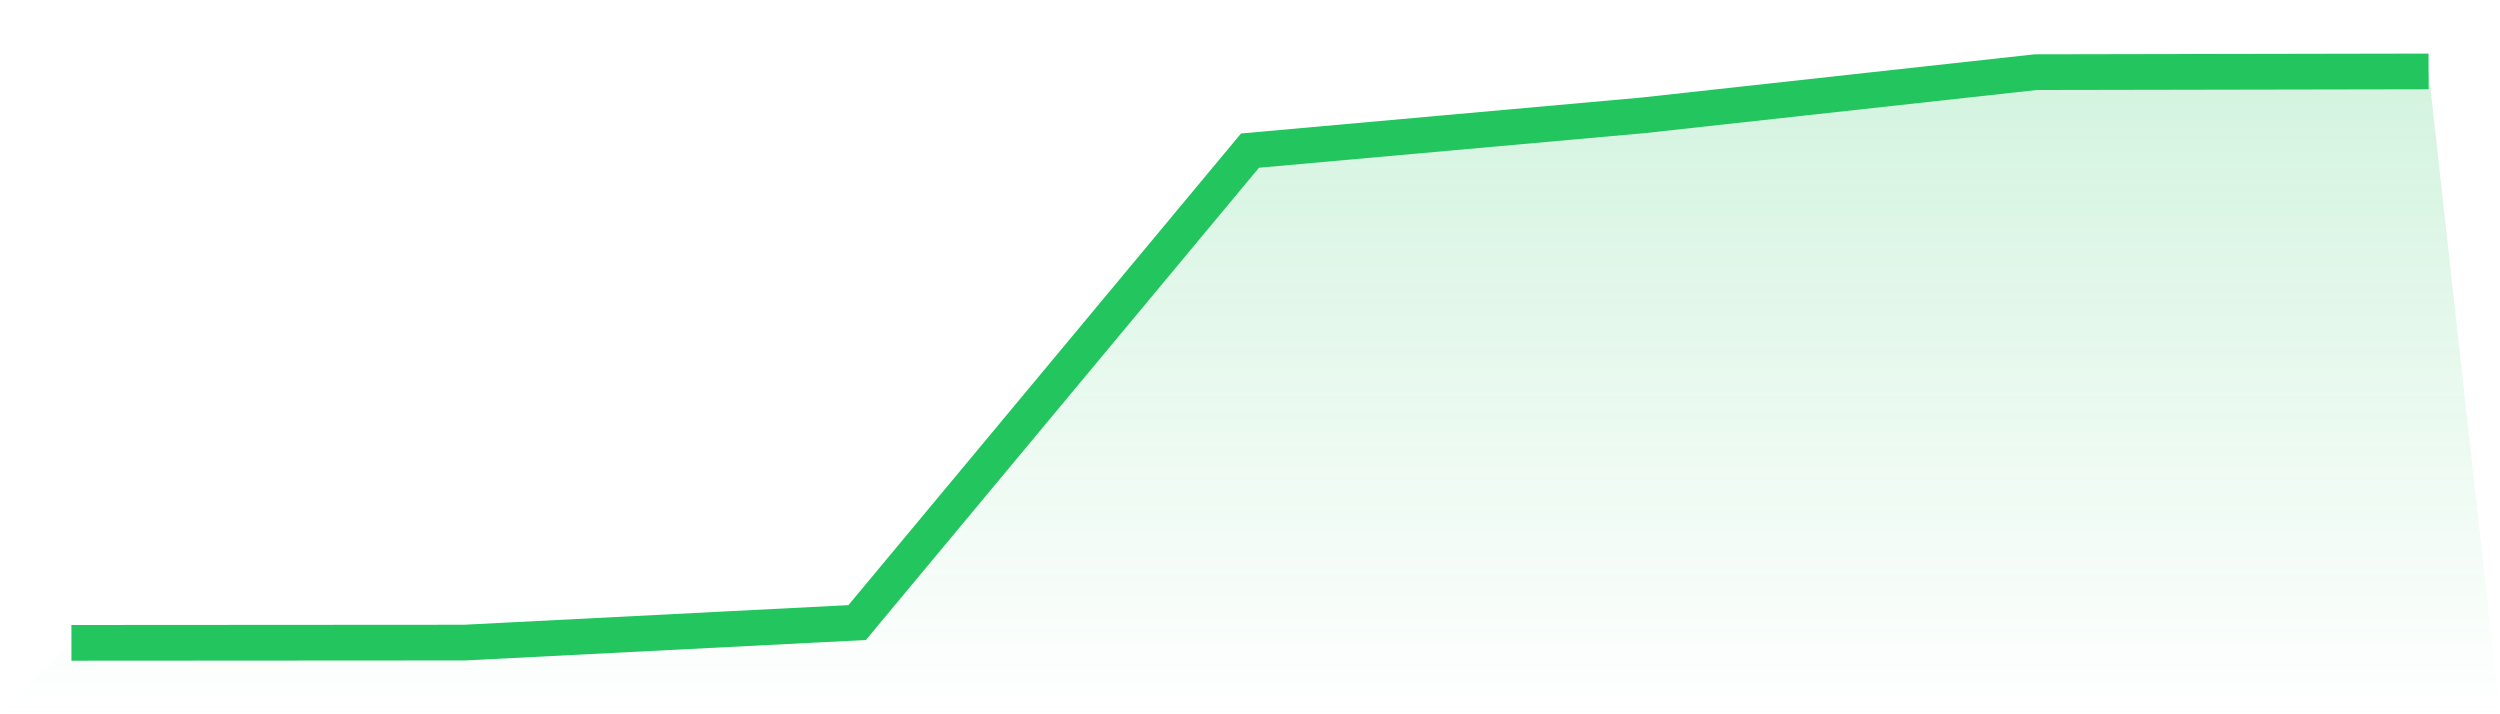
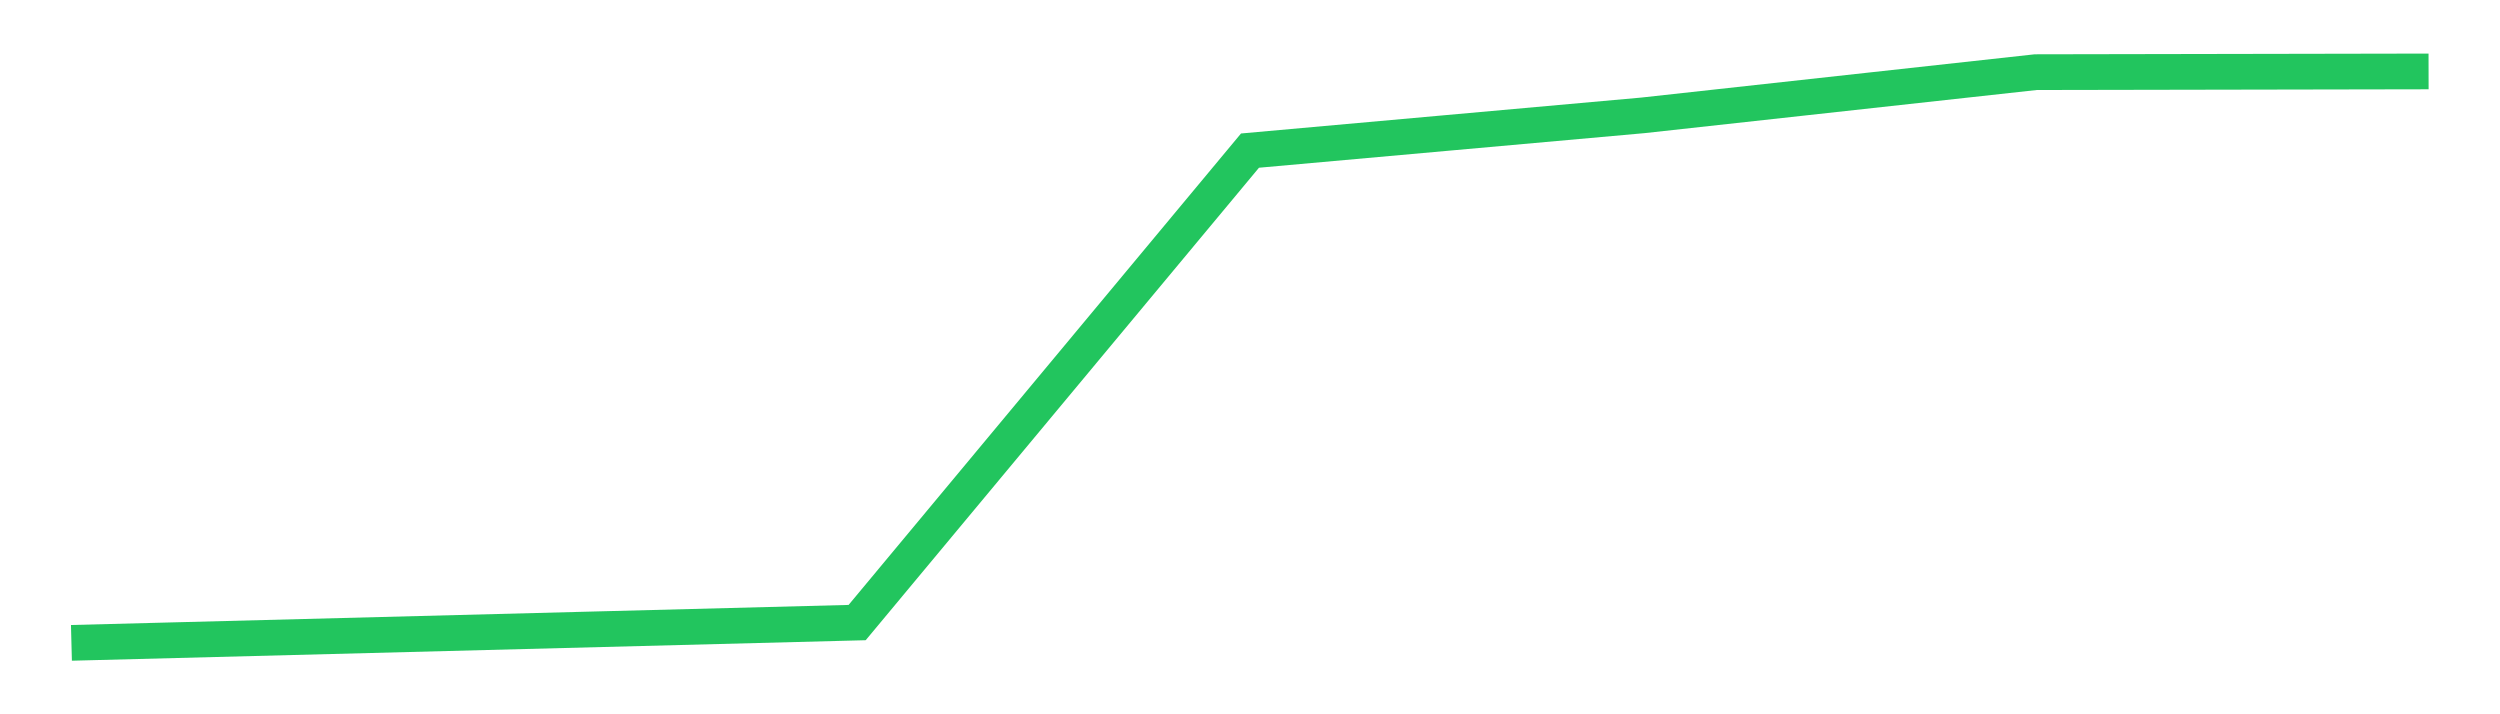
<svg xmlns="http://www.w3.org/2000/svg" viewBox="0 0 140 40">
  <defs>
    <linearGradient id="gradient" x1="0" x2="0" y1="0" y2="1">
      <stop offset="0%" stop-color="#22c55e" stop-opacity="0.2" />
      <stop offset="100%" stop-color="#22c55e" stop-opacity="0" />
    </linearGradient>
  </defs>
-   <path d="M4,36 L4,36 L26,35.986 L48,34.864 L70,8.434 L92,6.46 L114,4.041 L136,4 L140,40 L0,40 z" fill="url(#gradient)" />
-   <path d="M4,36 L4,36 L26,35.986 L48,34.864 L70,8.434 L92,6.46 L114,4.041 L136,4" fill="none" stroke="#22c55e" stroke-width="2" />
+   <path d="M4,36 L4,36 L48,34.864 L70,8.434 L92,6.46 L114,4.041 L136,4" fill="none" stroke="#22c55e" stroke-width="2" />
</svg>